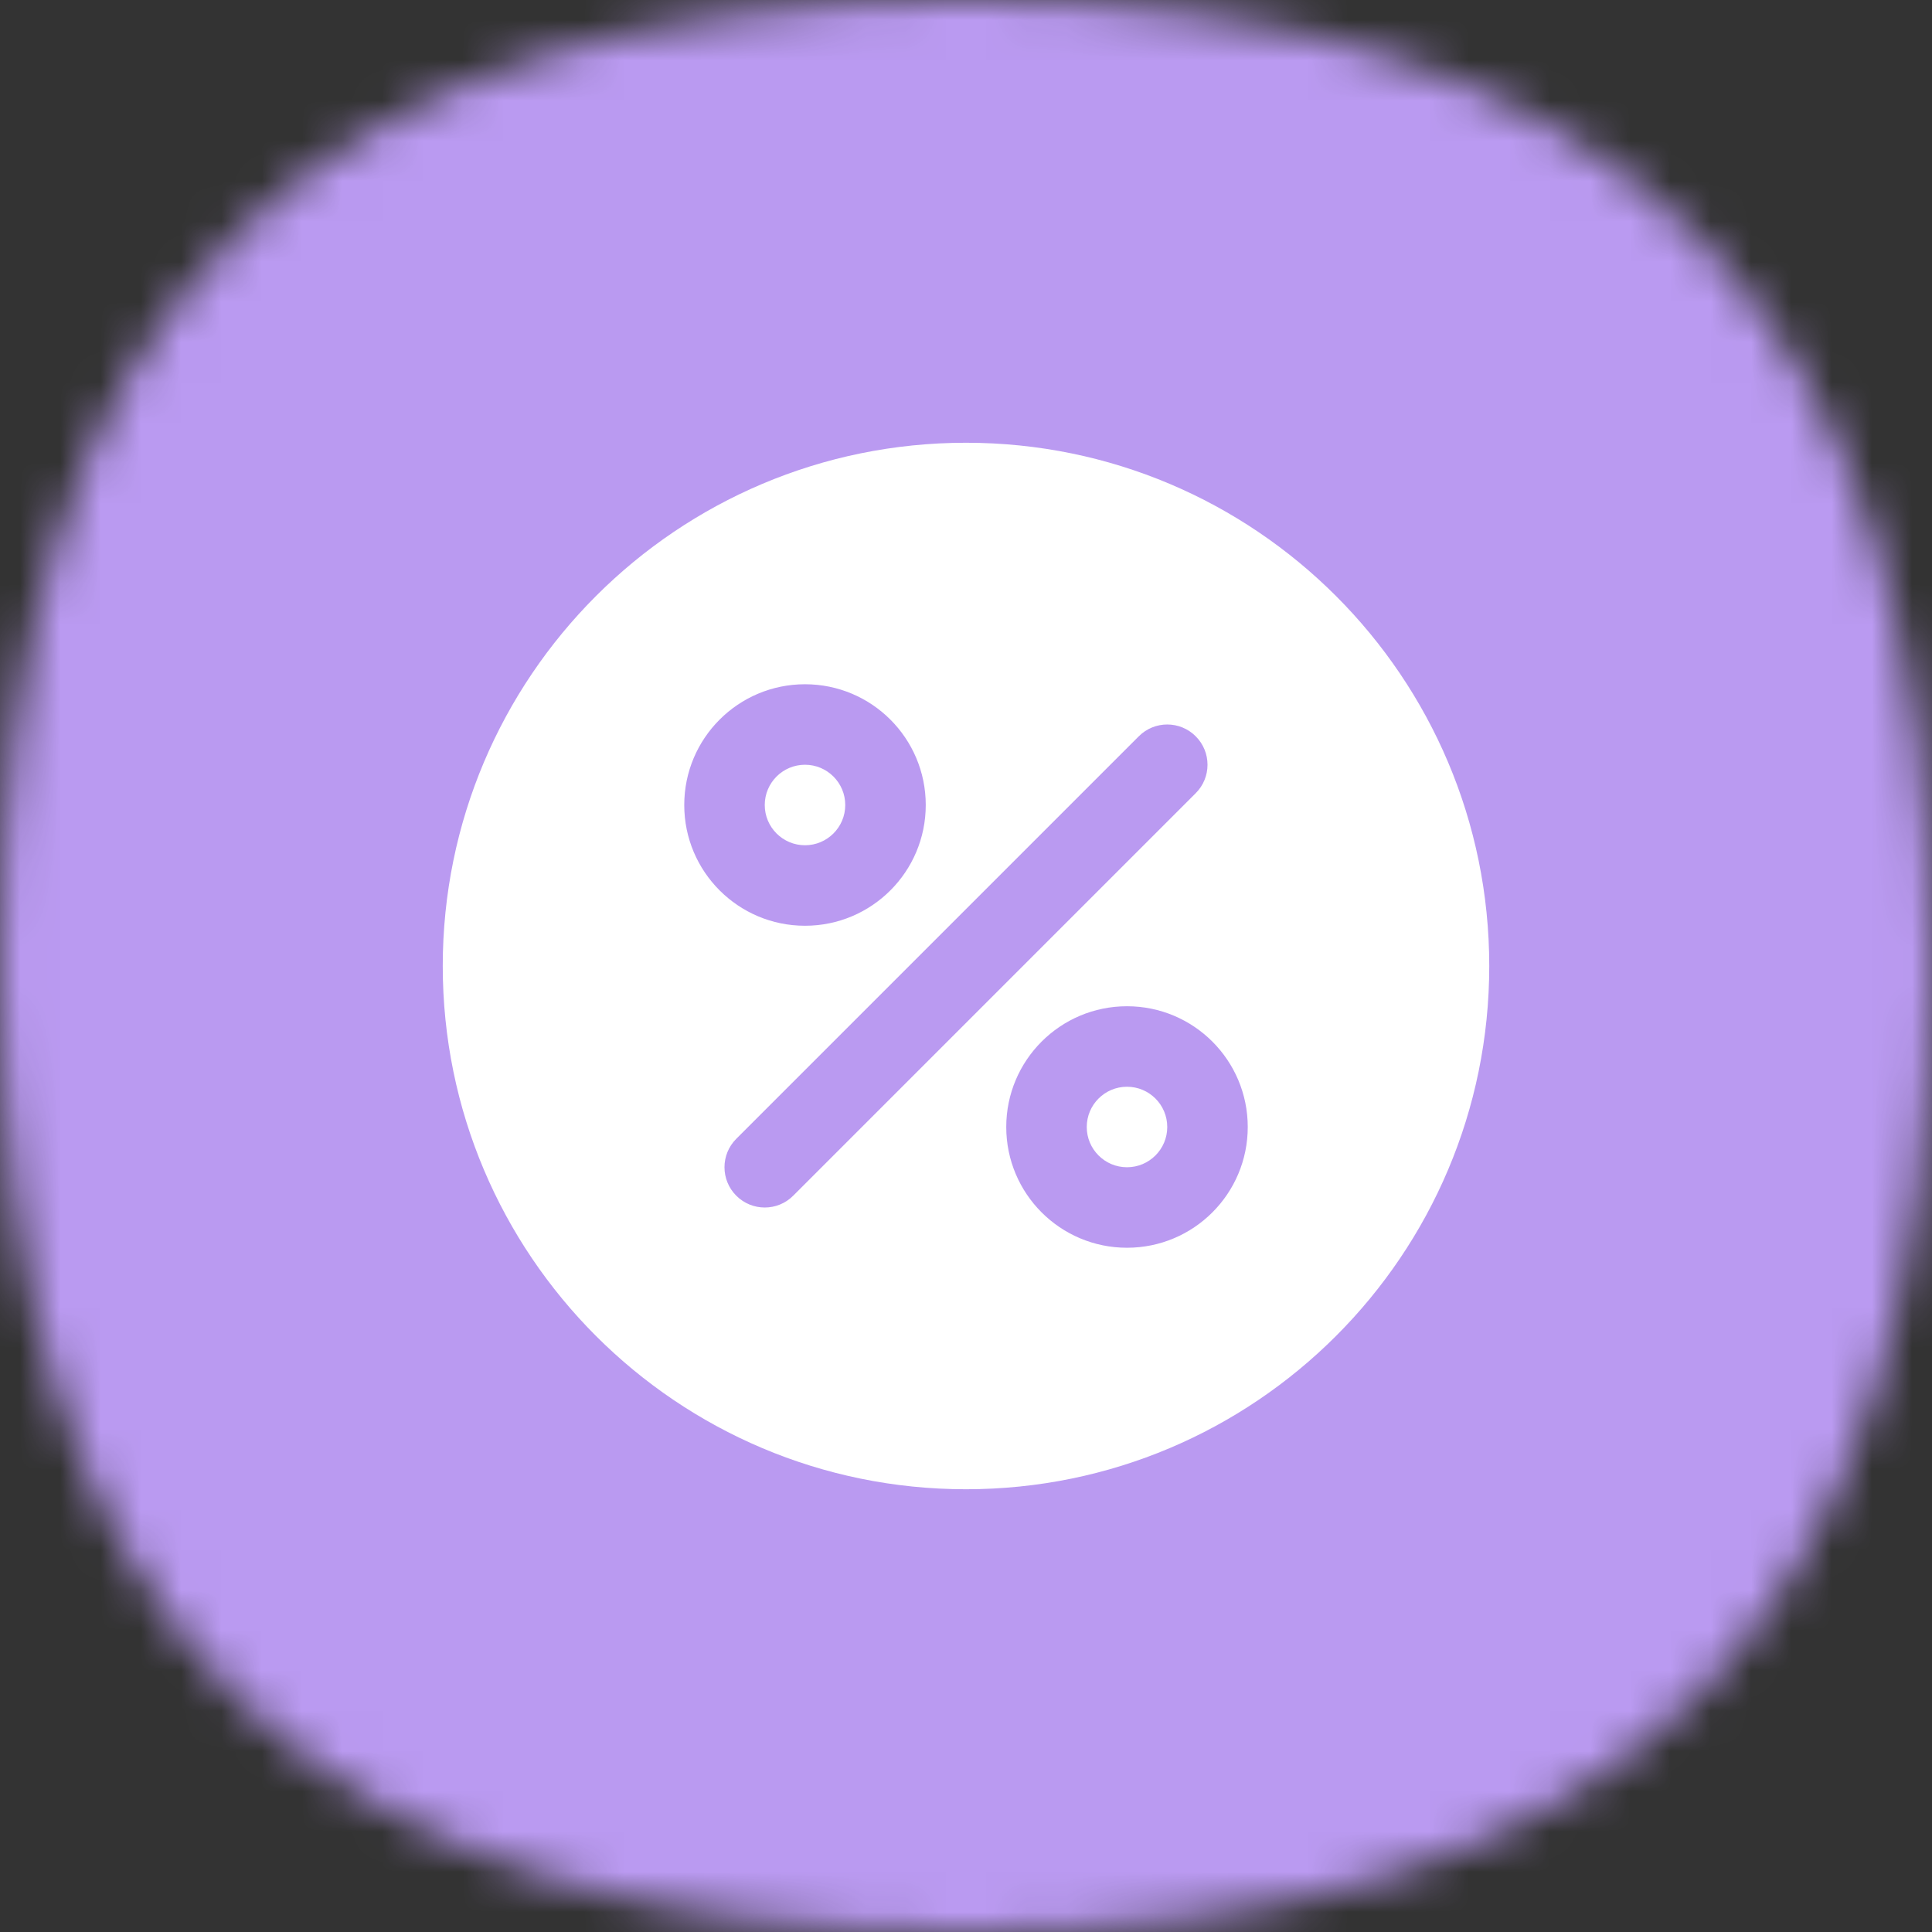
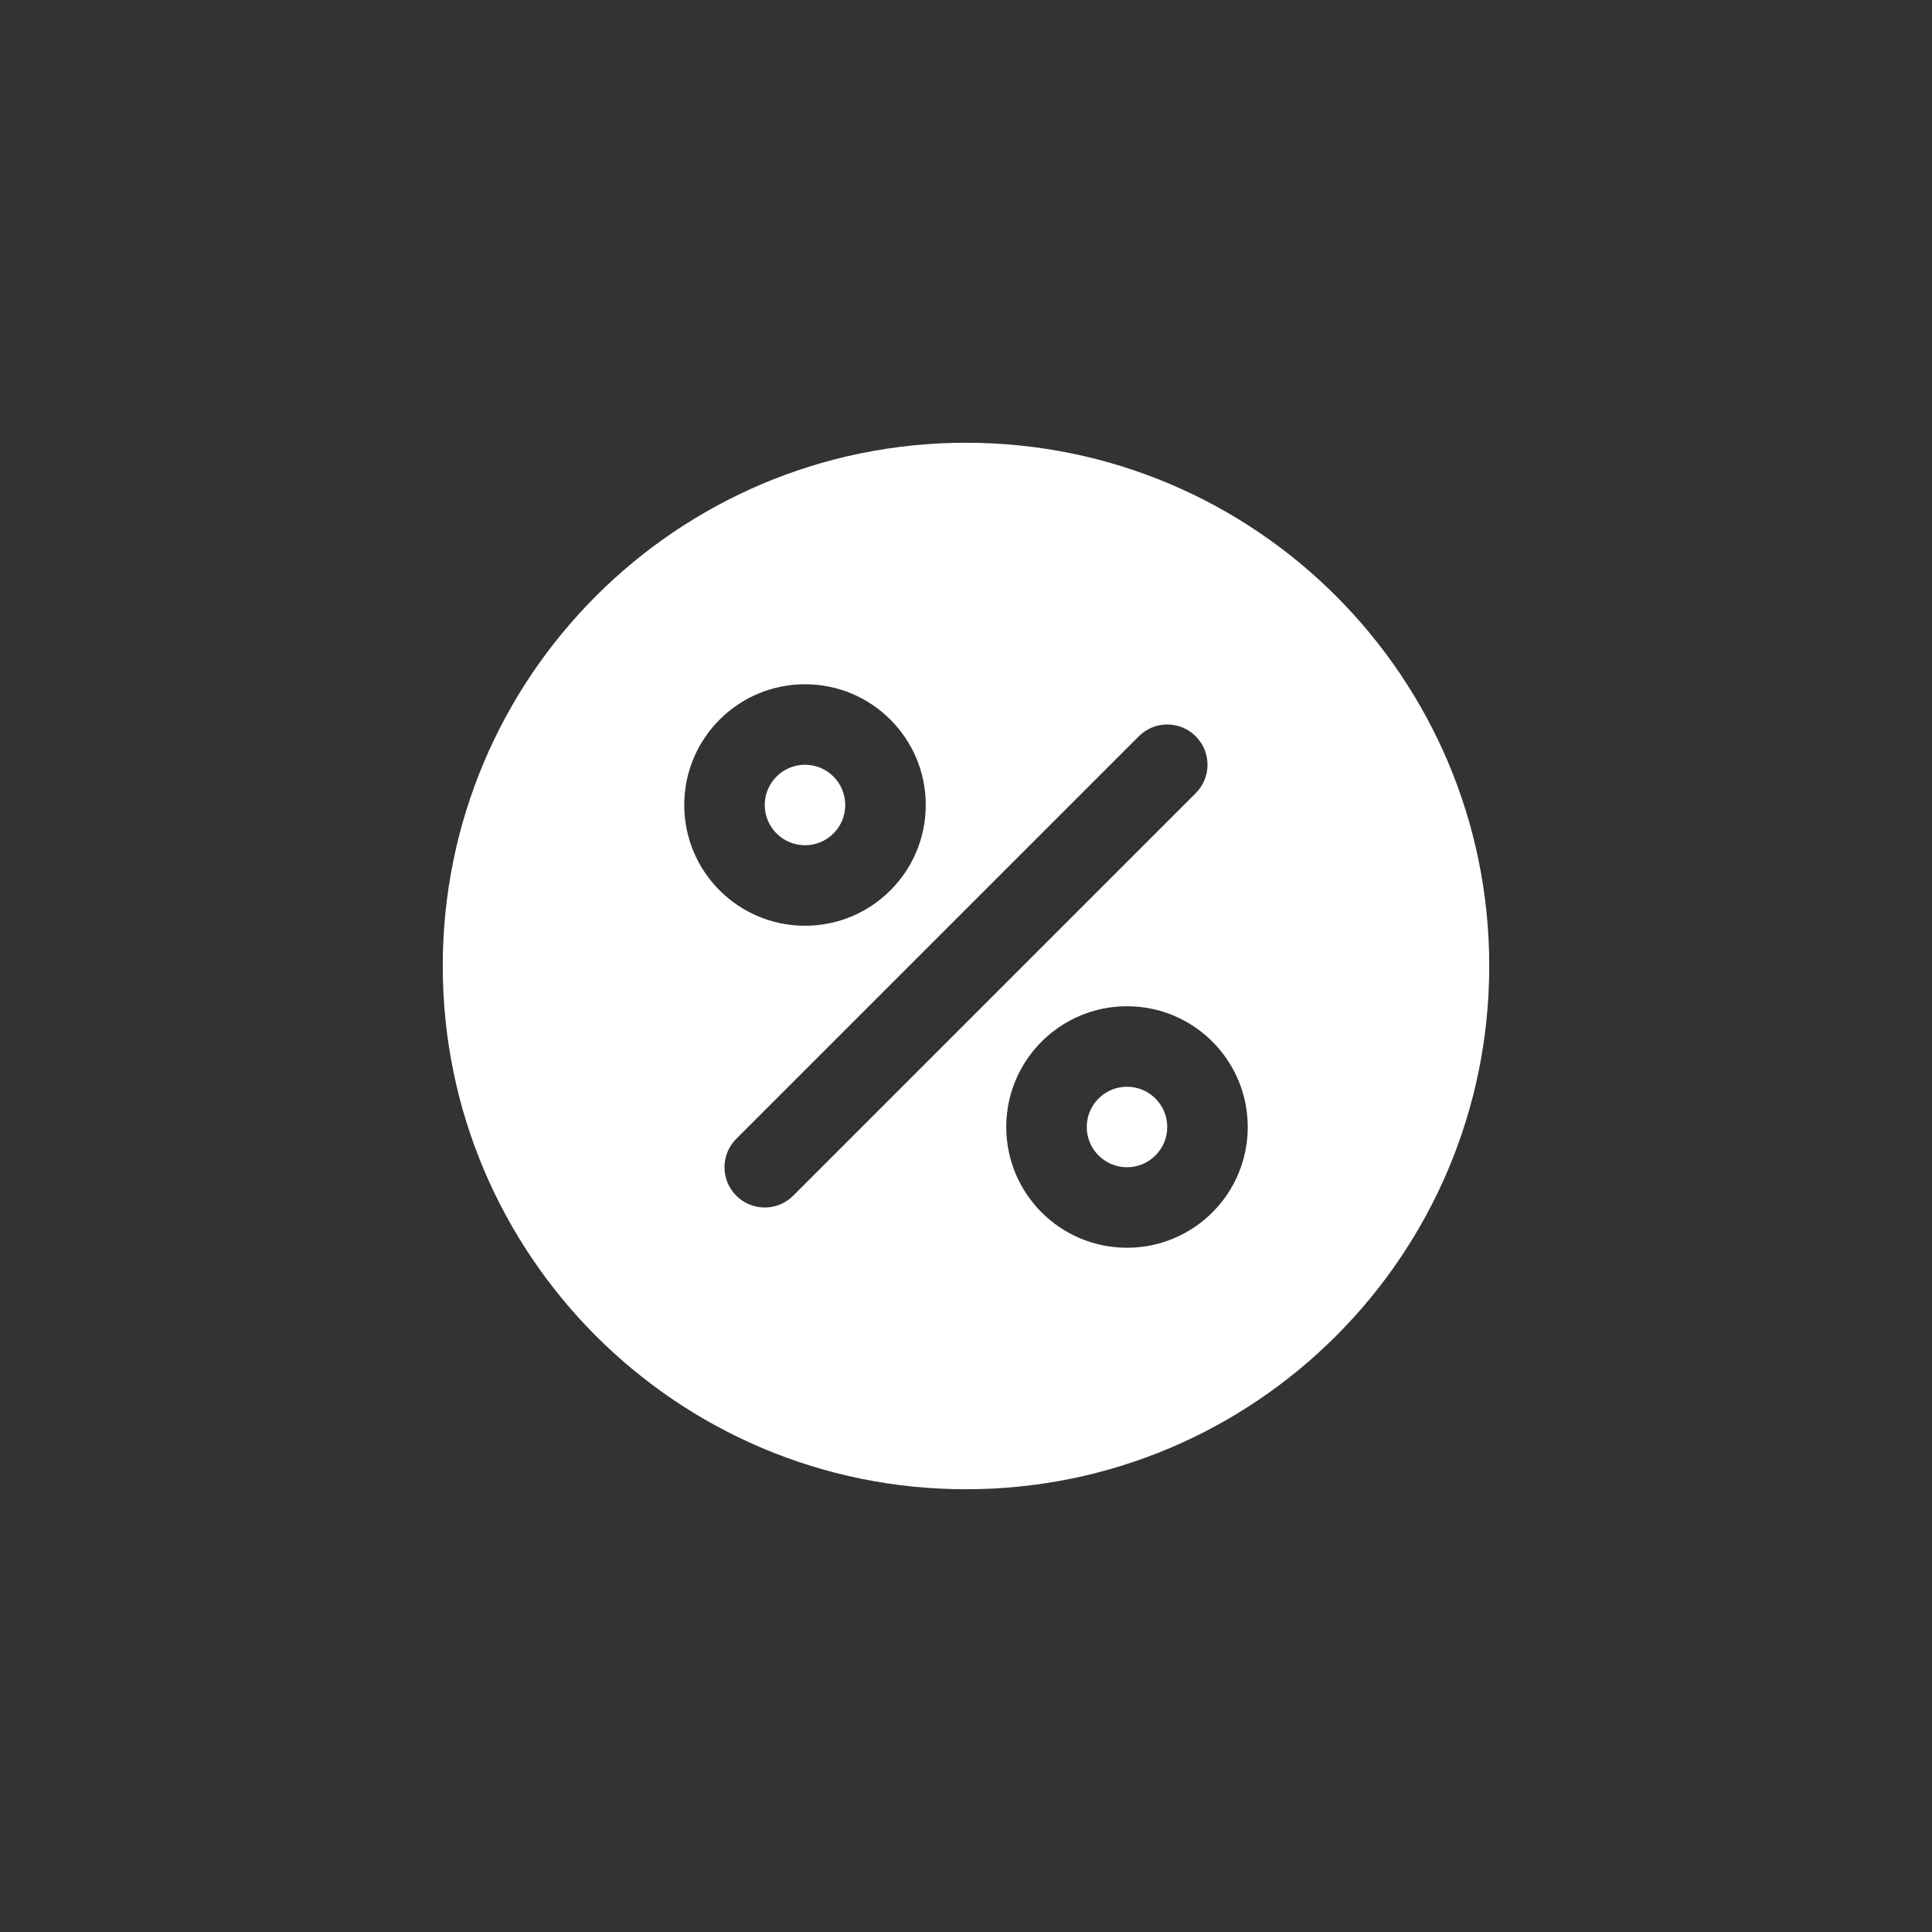
<svg xmlns="http://www.w3.org/2000/svg" width="48" height="48" viewBox="0 0 48 48" fill="none">
  <rect x="0" y="0" width="48" height="48" fill="#333333" stroke="none" />
  <mask id="mask0_7283_41486" style="mask-type:alpha" maskUnits="userSpaceOnUse" x="0" y="0" width="48" height="48">
-     <path d="M24 0C40.364 0 48 7.636 48 24C48 40.364 40.364 48 24 48C7.636 48 0 40.364 0 24C0 7.636 7.636 0 24 0Z" fill="#FDDA77" />
-   </mask>
+     </mask>
  <g mask="url(#mask0_7283_41486)">
    <rect width="48" height="48" fill="#BA9AF1" />
  </g>
  <path fill-rule="evenodd" clip-rule="evenodd" d="M24 37C31.18 37 37 31.18 37 24C37 16.82 31.18 11 24 11C16.82 11 11 16.82 11 24C11 31.18 16.82 37 24 37ZM19.707 29.707L29.707 19.707C30.098 19.317 30.098 18.683 29.707 18.293C29.317 17.902 28.683 17.902 28.293 18.293L18.293 28.293C17.902 28.683 17.902 29.317 18.293 29.707C18.683 30.098 19.317 30.098 19.707 29.707ZM25 28C25 26.343 26.343 25 28 25C29.657 25 31 26.343 31 28C31 29.657 29.657 31 28 31C26.343 31 25 29.657 25 28ZM28 27C27.448 27 27 27.448 27 28C27 28.552 27.448 29 28 29C28.552 29 29 28.552 29 28C29 27.448 28.552 27 28 27ZM20 17C18.343 17 17 18.343 17 20C17 21.657 18.343 23 20 23C21.657 23 23 21.657 23 20C23 18.343 21.657 17 20 17ZM19 20C19 19.448 19.448 19 20 19C20.552 19 21 19.448 21 20C21 20.552 20.552 21 20 21C19.448 21 19 20.552 19 20Z" fill="white" />
</svg>